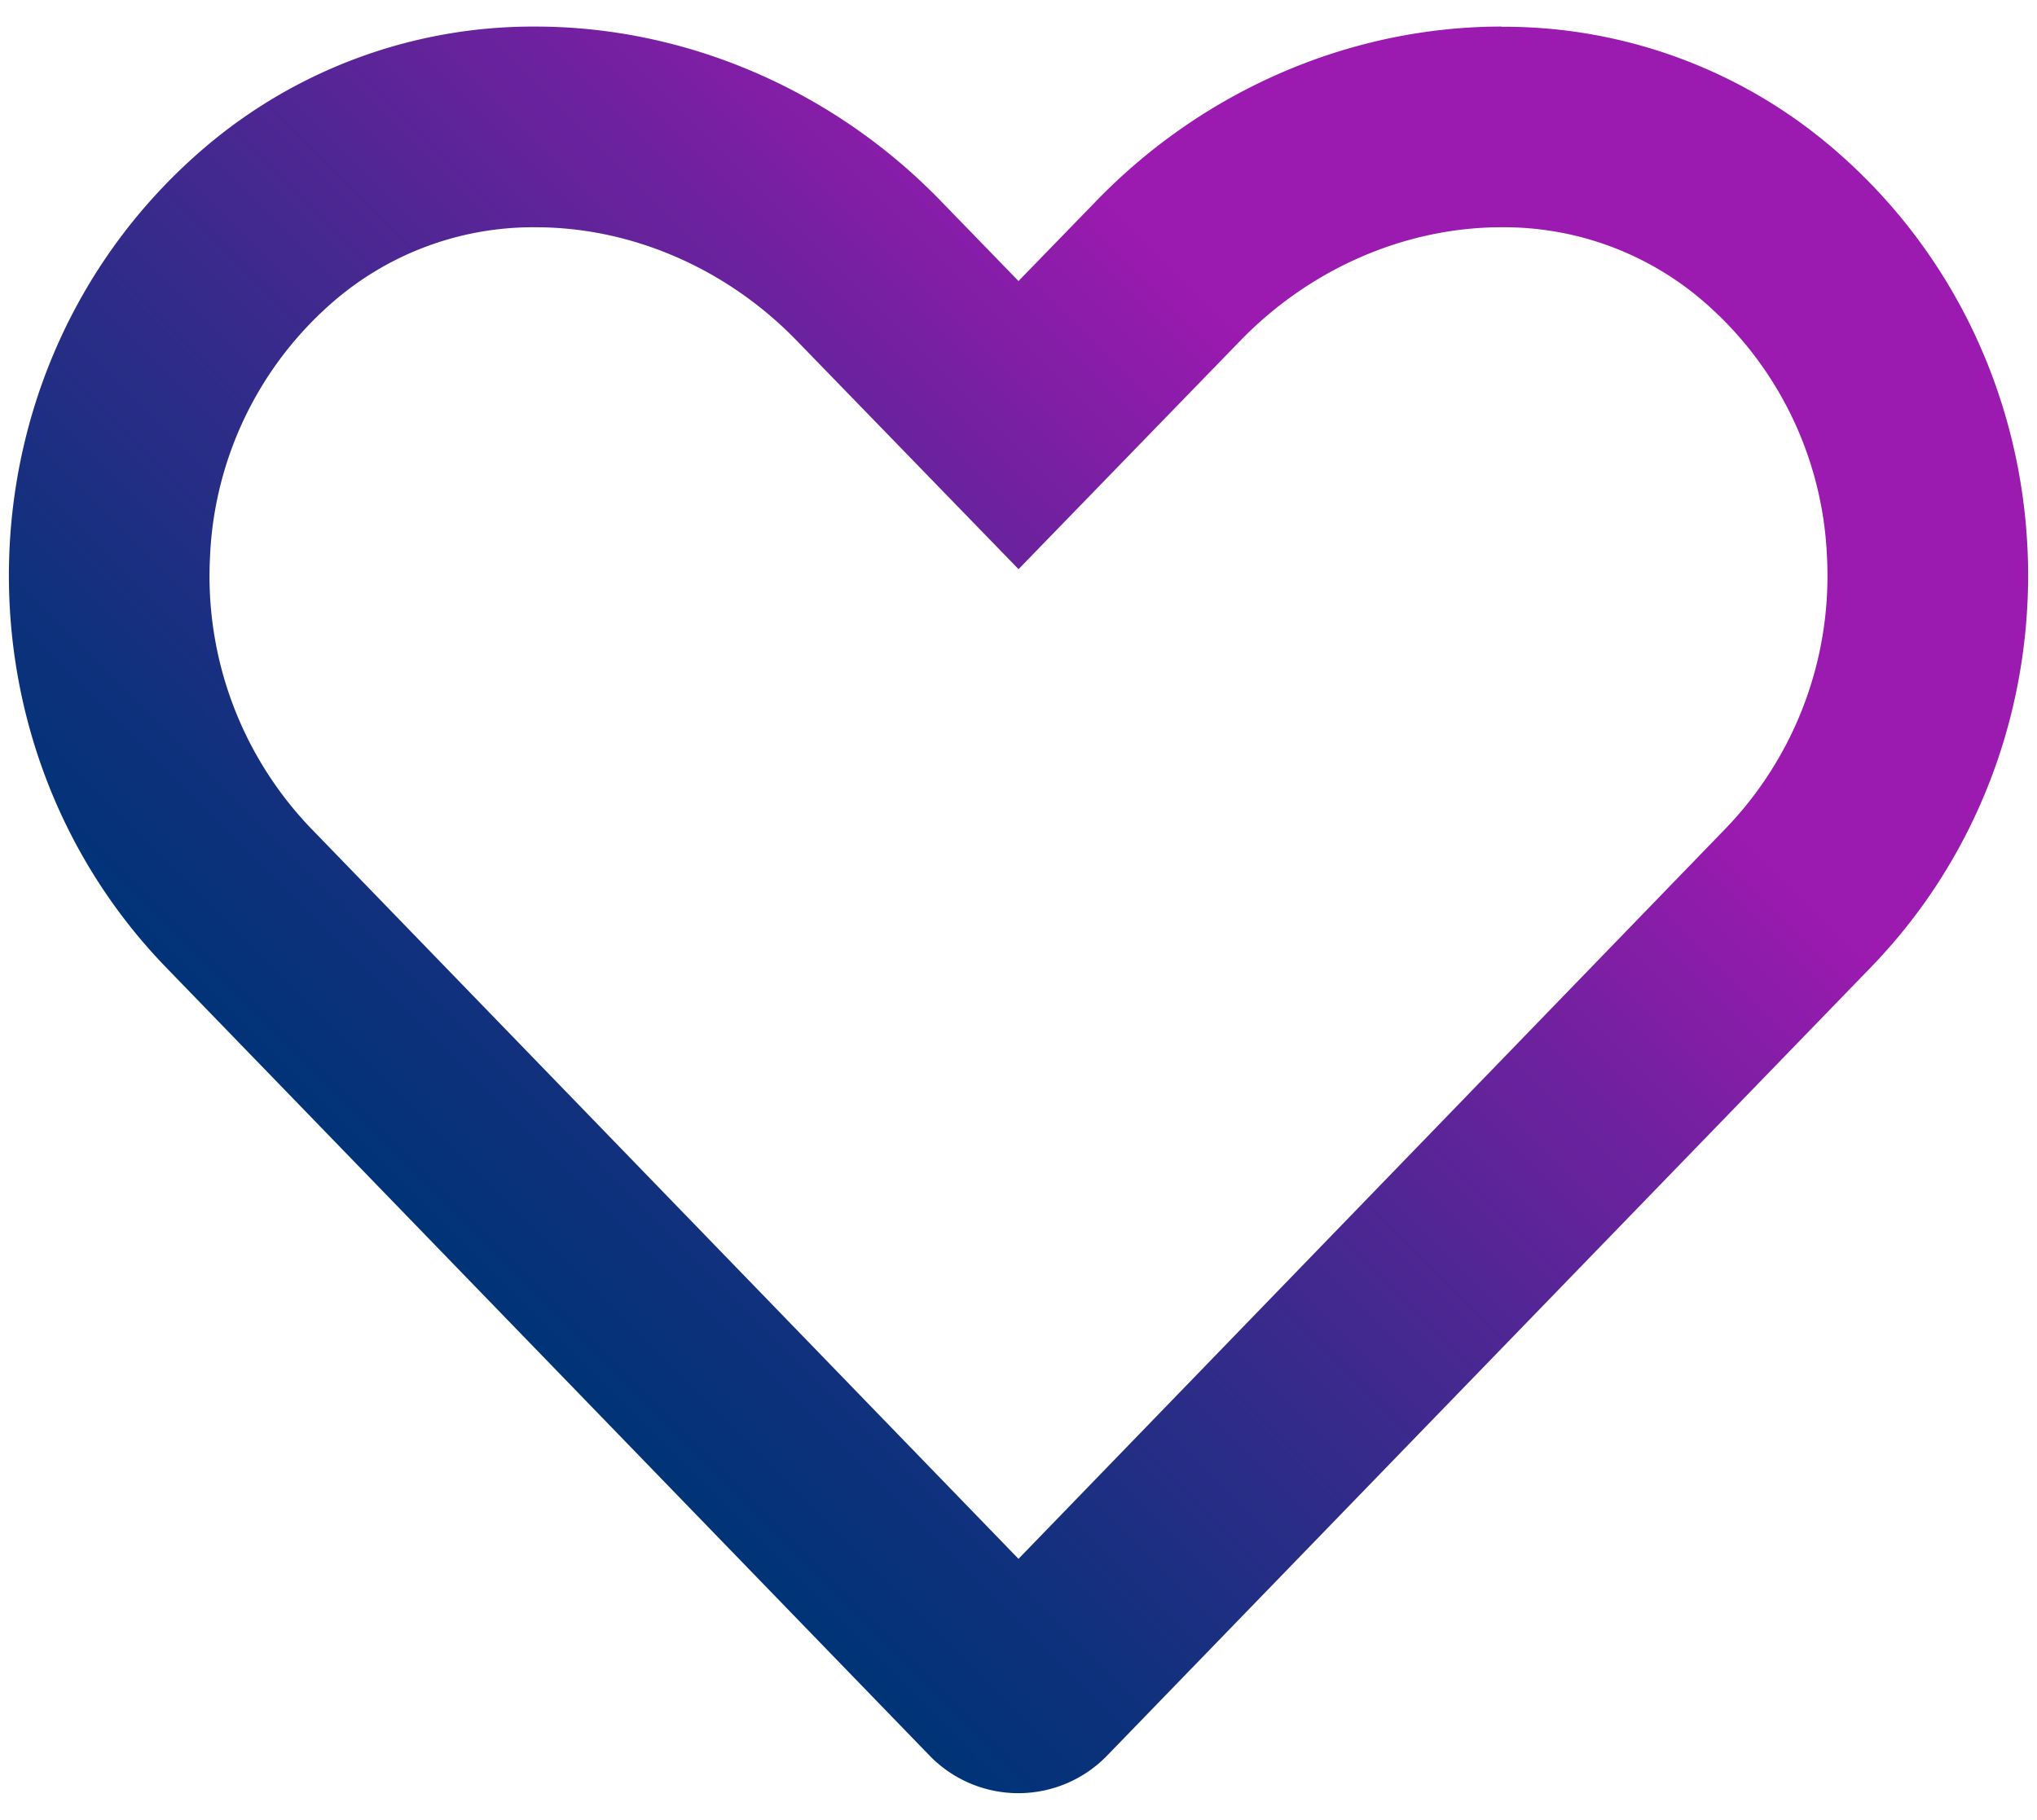
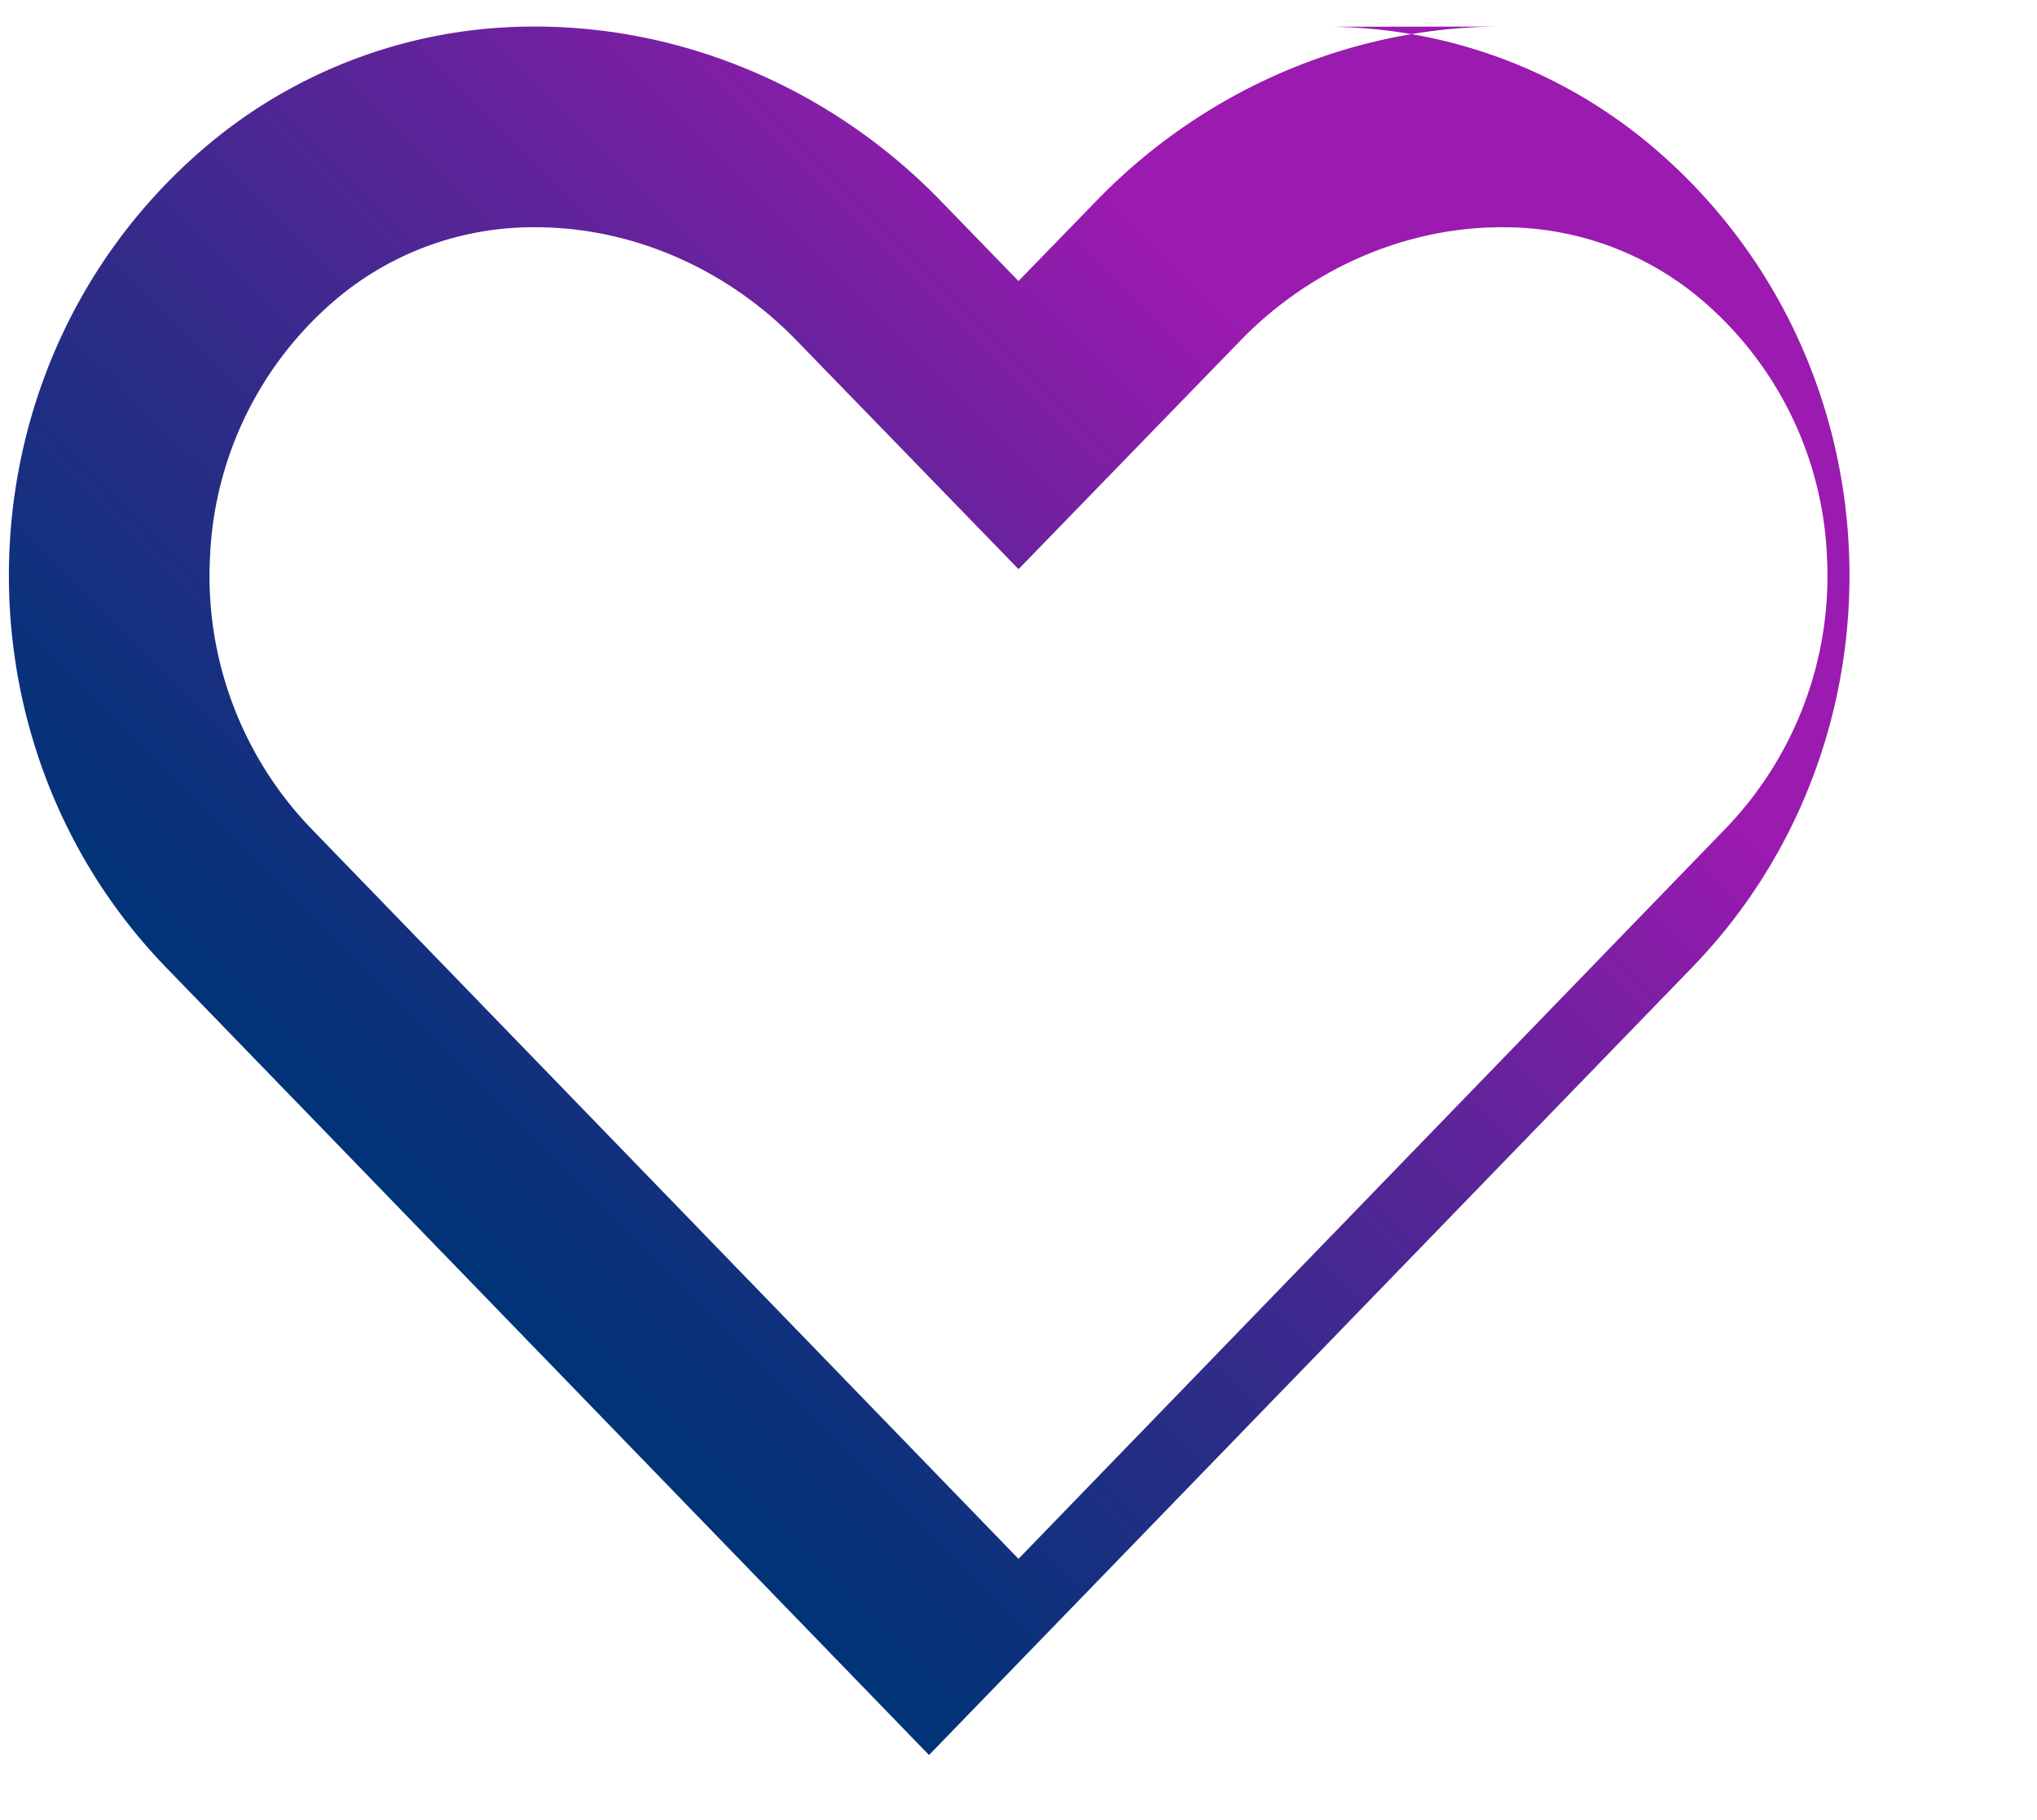
<svg xmlns="http://www.w3.org/2000/svg" id="Layer_1" data-name="Layer 1" viewBox="0 0 512 457.47">
  <defs>
    <style>.cls-1{fill:url(#linear-gradient);}</style>
    <linearGradient id="linear-gradient" x1="98.04" y1="305.73" x2="413.93" y2="-10.15" gradientUnits="userSpaceOnUse">
      <stop offset="0" stop-color="#037" />
      <stop offset="0.1" stop-color="#0e317c" />
      <stop offset="0.28" stop-color="#332b8a" />
      <stop offset="0.53" stop-color="#6f219f" />
      <stop offset="0.69" stop-color="#9b1aaf" />
    </linearGradient>
  </defs>
-   <path class="cls-1" d="M377.41,57.13a76.74,76.74,0,0,1,50.35,18.29,89.76,89.76,0,0,1,31.46,64.77A91.45,91.45,0,0,1,434,208L256,391.87,78,208.07A91.51,91.51,0,0,1,52.78,140.2,89.84,89.84,0,0,1,84.23,75.44a76.81,76.81,0,0,1,50.41-18.31c24.18,0,48.08,10.38,65.64,28.53l19.53,20.12,36.2,37.3,36.2-37.3,19.55-20.14c17.56-18.12,41.49-28.51,65.65-28.51m0-50.45c-37,0-74.18,15.27-101.87,43.85L256,70.65,236.48,50.53C208.84,22,171.6,6.68,134.64,6.68A127.14,127.14,0,0,0,51.51,37.05C-10.74,90.18-14,185.54,41.69,243.14L233.51,441.19a31.07,31.07,0,0,0,44.9,0l191.81-198c55.81-57.6,52.54-153-9.71-206.09a127.1,127.1,0,0,0-83.1-30.37Z" />
+   <path class="cls-1" d="M377.41,57.13a76.74,76.74,0,0,1,50.35,18.29,89.76,89.76,0,0,1,31.46,64.77A91.45,91.45,0,0,1,434,208L256,391.87,78,208.07A91.51,91.51,0,0,1,52.78,140.2,89.84,89.84,0,0,1,84.23,75.44a76.81,76.81,0,0,1,50.41-18.31c24.18,0,48.08,10.38,65.64,28.53l19.53,20.12,36.2,37.3,36.2-37.3,19.55-20.14c17.56-18.12,41.49-28.51,65.65-28.51m0-50.45c-37,0-74.18,15.27-101.87,43.85L256,70.65,236.48,50.53C208.84,22,171.6,6.68,134.64,6.68A127.14,127.14,0,0,0,51.51,37.05C-10.74,90.18-14,185.54,41.69,243.14L233.51,441.19l191.81-198c55.81-57.6,52.54-153-9.71-206.09a127.1,127.1,0,0,0-83.1-30.37Z" />
</svg>